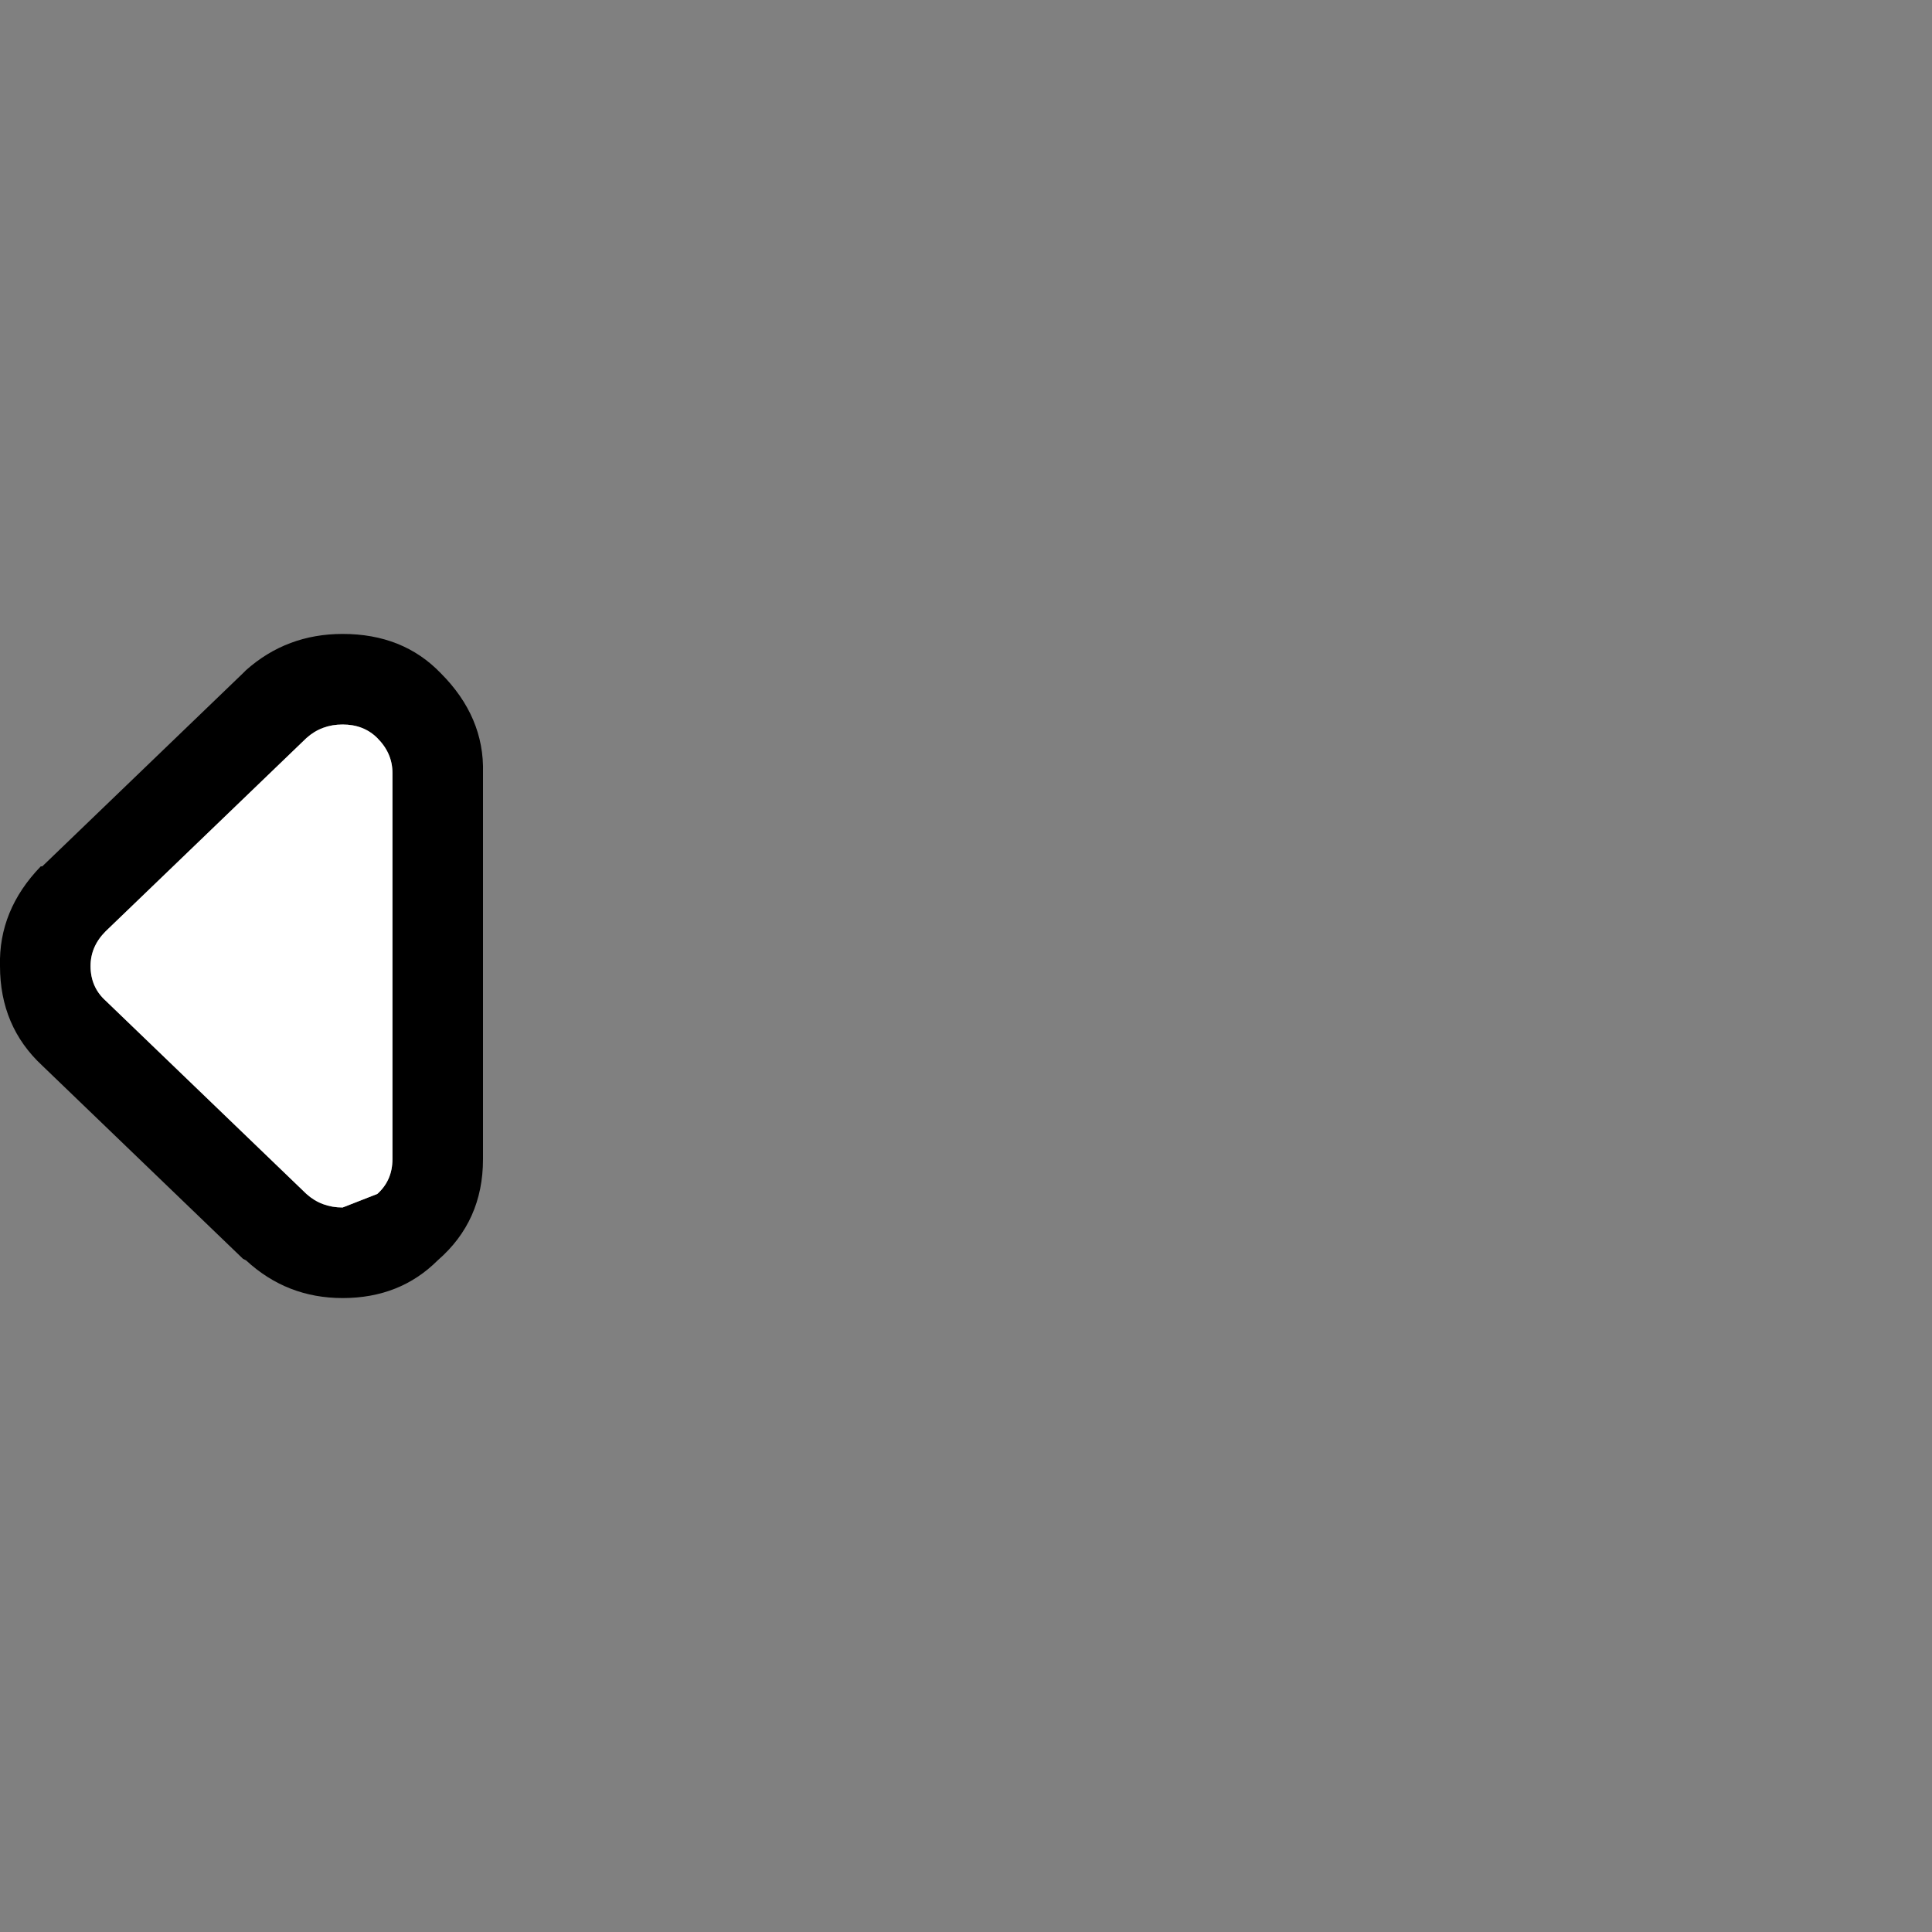
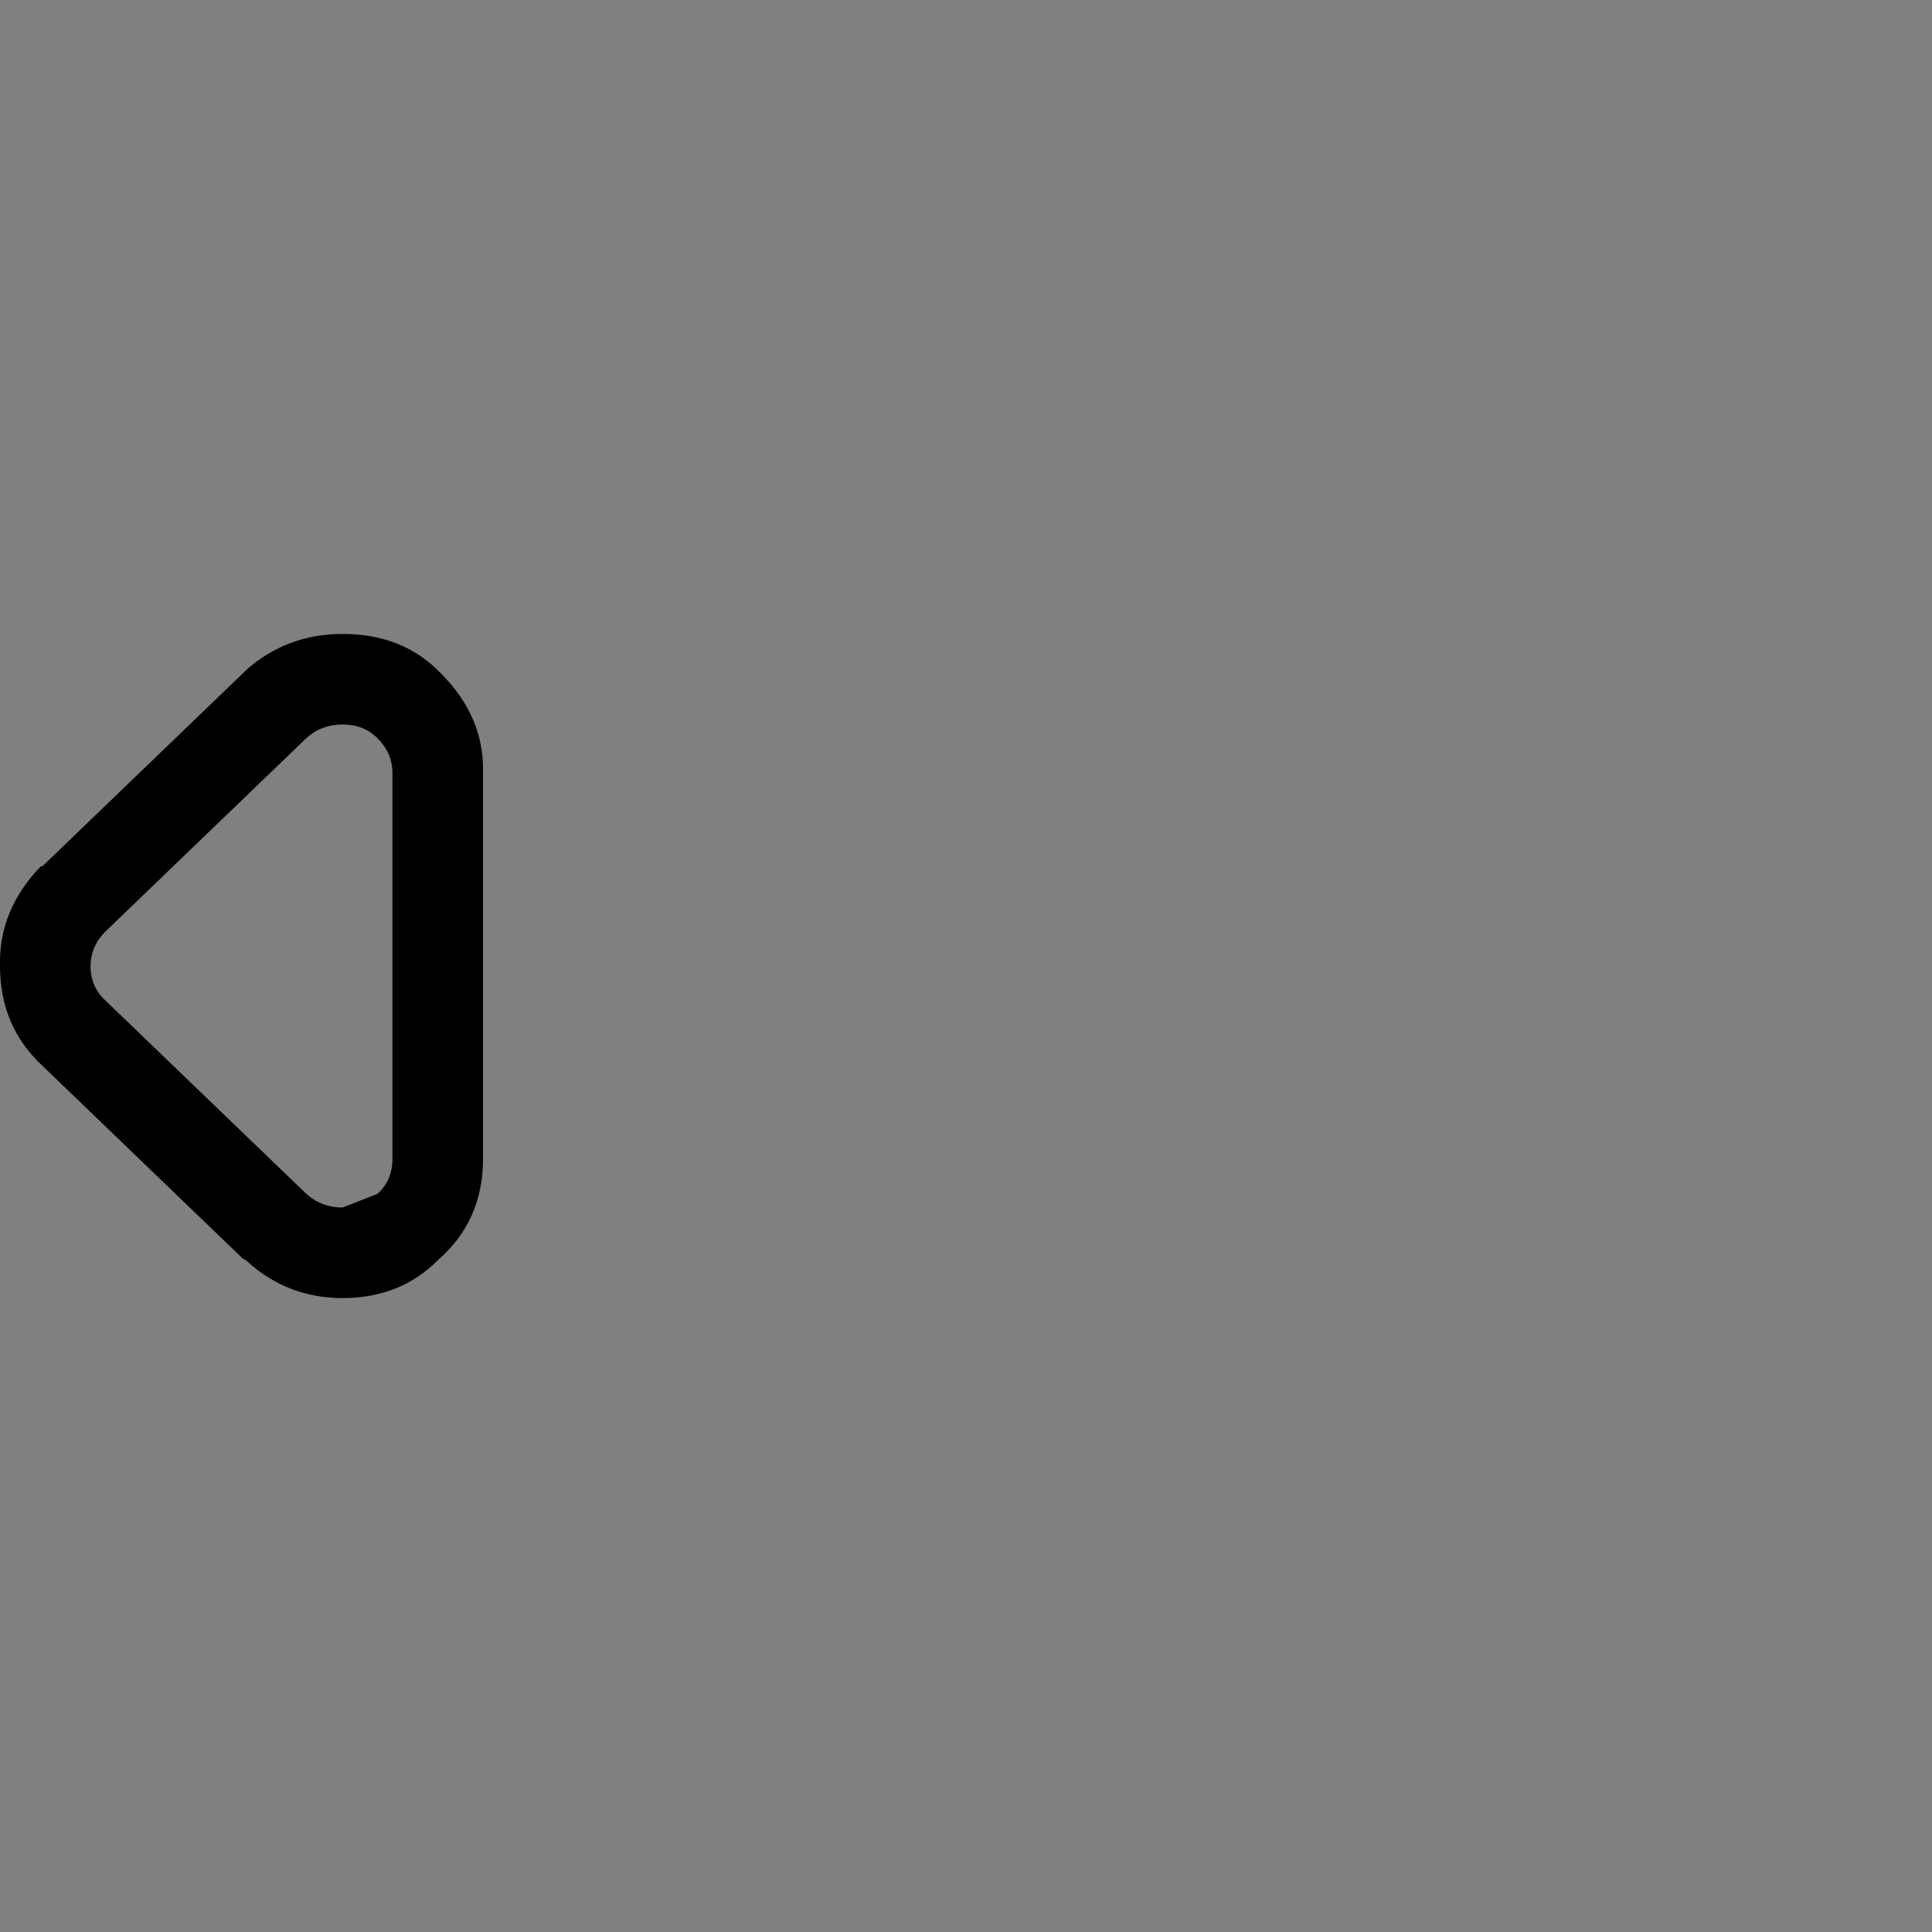
<svg xmlns="http://www.w3.org/2000/svg" width="64" height="64">
  <rect width="100%" height="100%" fill="#808080" stroke="none" />
  <defs />
  <g>
    <path stroke="none" fill="#000000" d="M1.35 28.7 L1.4 28.7 8.05 22.3 8.15 22.2 Q9.5 21 11.35 21 13.35 21 14.6 22.3 16.05 23.75 16 25.6 L16 38.4 Q16 40.45 14.5 41.75 13.25 43 11.35 43 9.5 43 8.15 41.75 L8.05 41.7 1.4 35.3 Q0 34 0 32 -0.05 30.15 1.35 28.7 M3.5 33.15 L10.15 39.55 Q10.65 40 11.35 40 L12.5 39.55 Q13 39.1 13 38.4 L13 25.6 Q13 24.95 12.5 24.45 12.05 24 11.35 24 10.65 24 10.15 24.45 L3.5 30.85 Q3 31.35 3 32 3 32.7 3.5 33.15" />
-     <path stroke="none" fill="#FFFFFF" d="M3.5 33.15 Q3 32.7 3 32 3 31.35 3.5 30.85 L10.15 24.45 Q10.65 24 11.35 24 12.05 24 12.5 24.45 13 24.95 13 25.6 L13 38.4 Q13 39.1 12.5 39.55 L11.35 40 Q10.65 40 10.15 39.55 L3.5 33.15" />
  </g>
</svg>